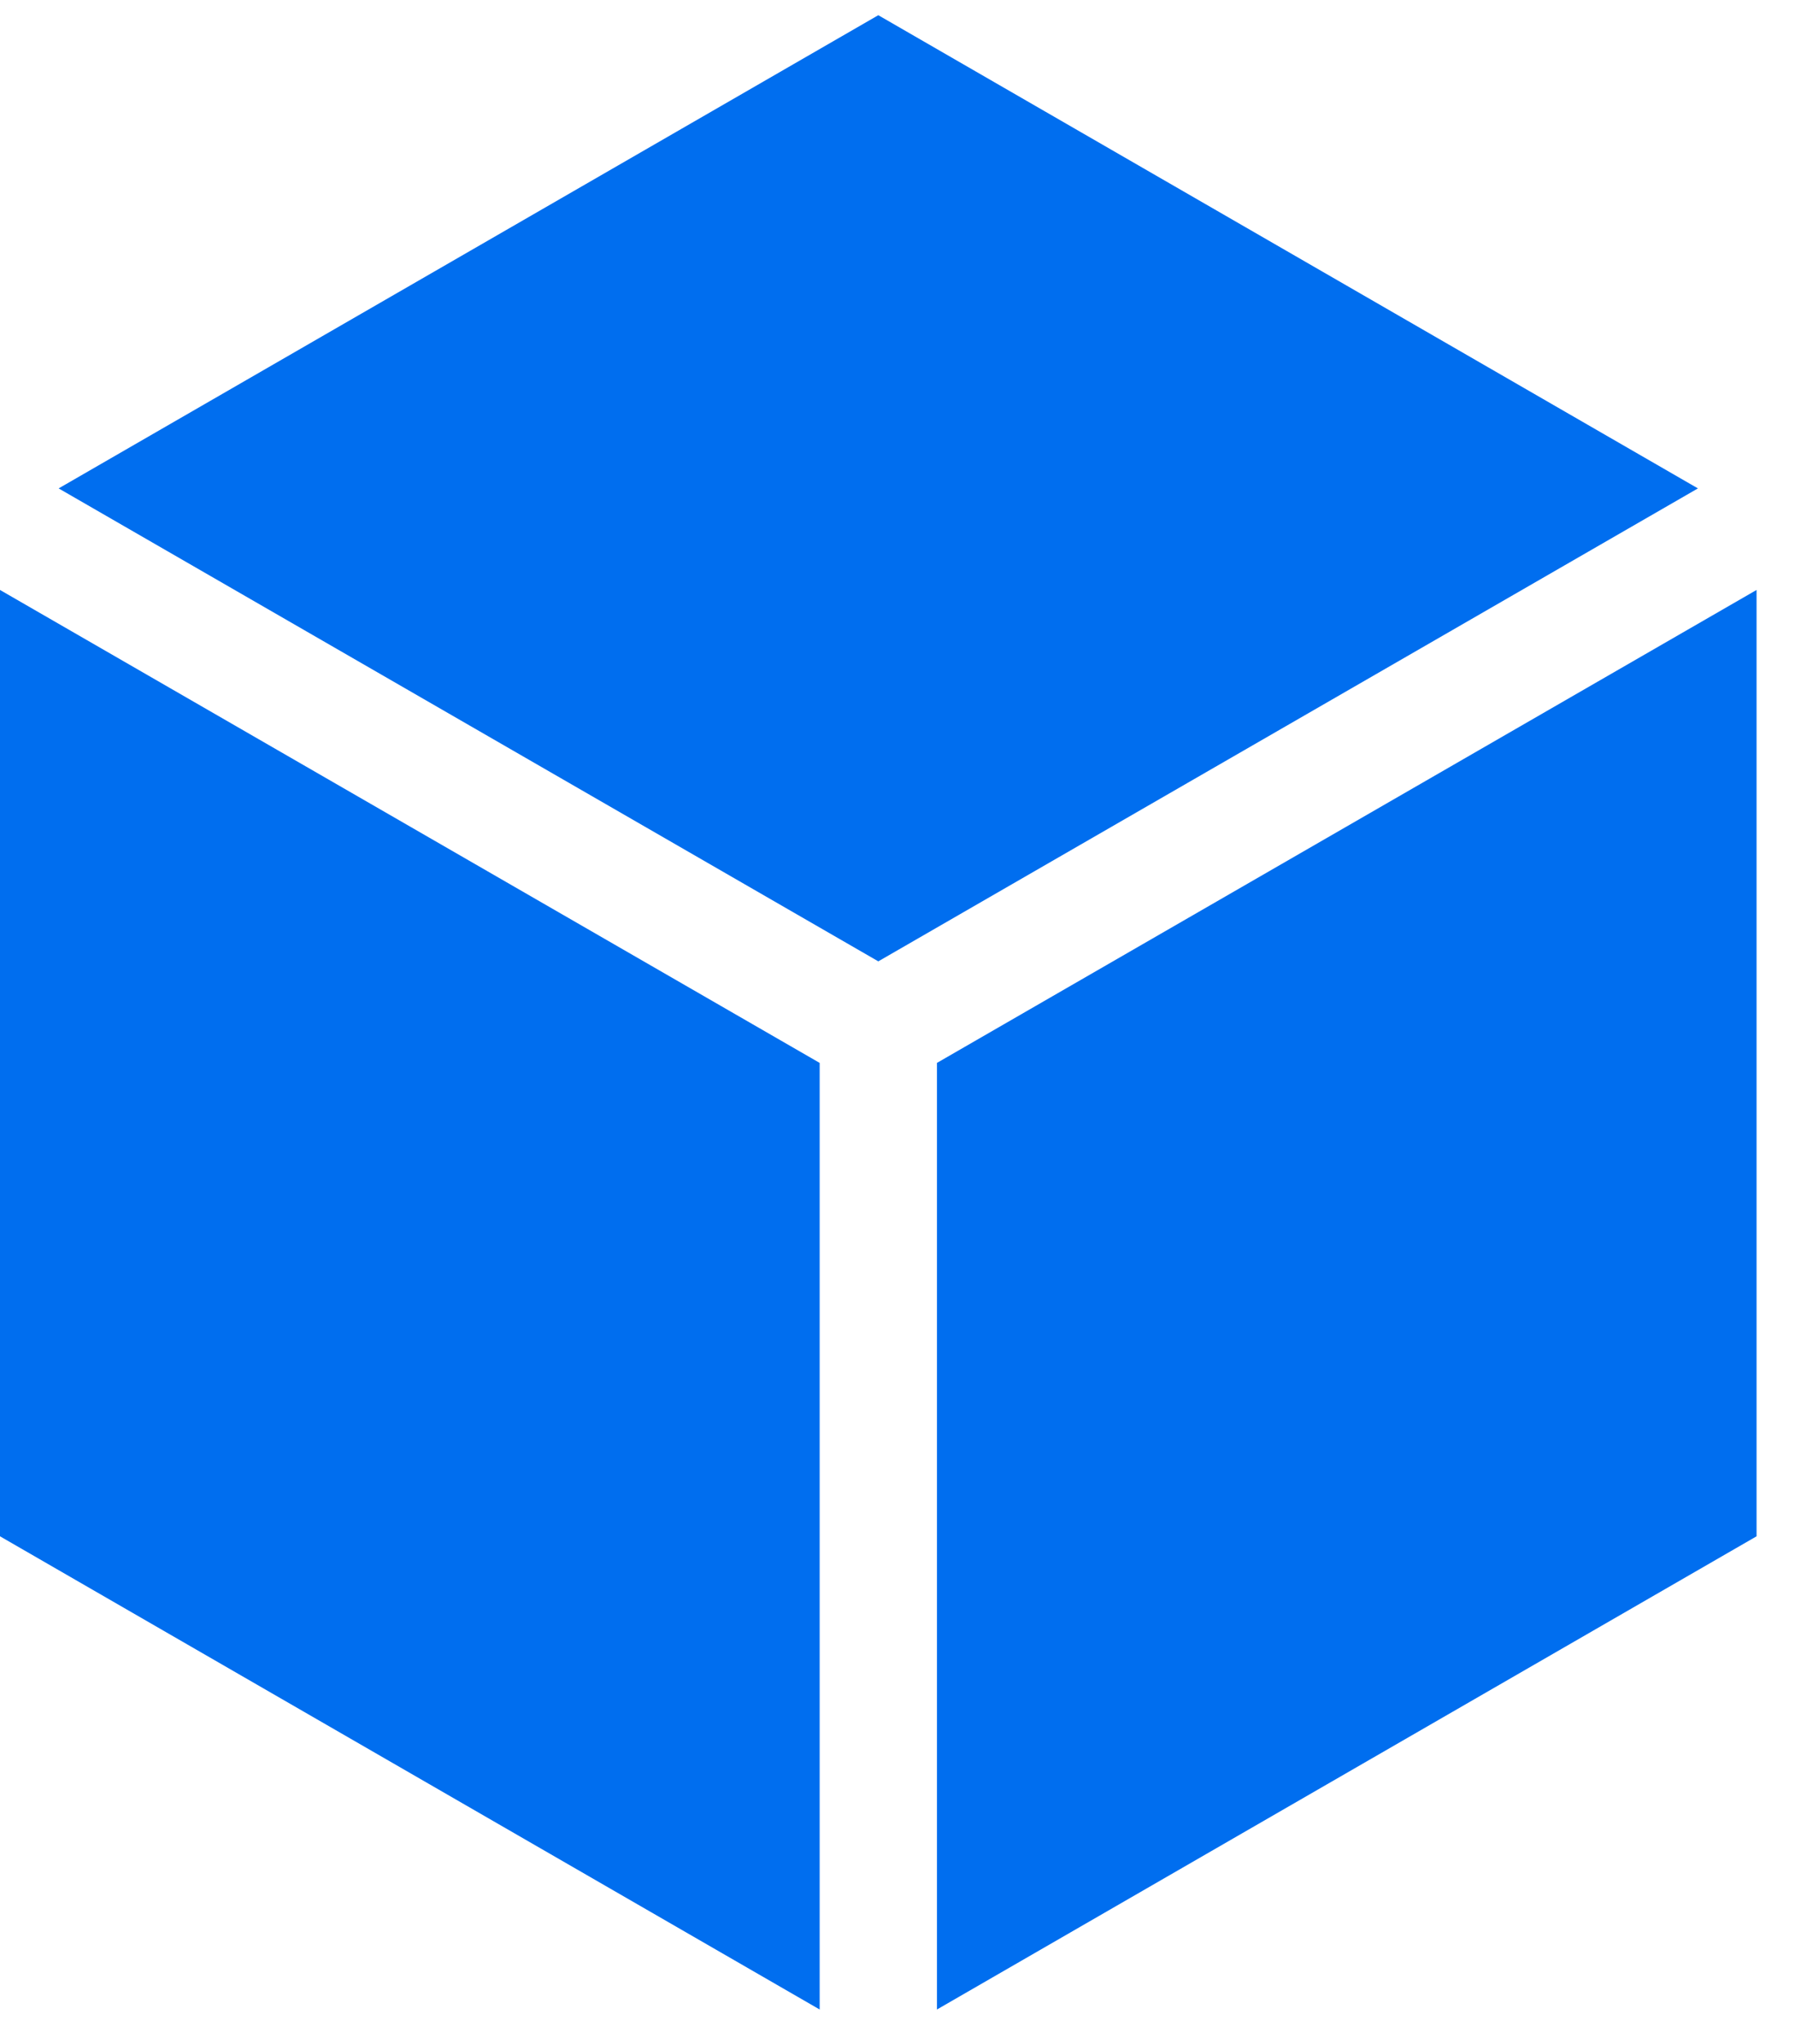
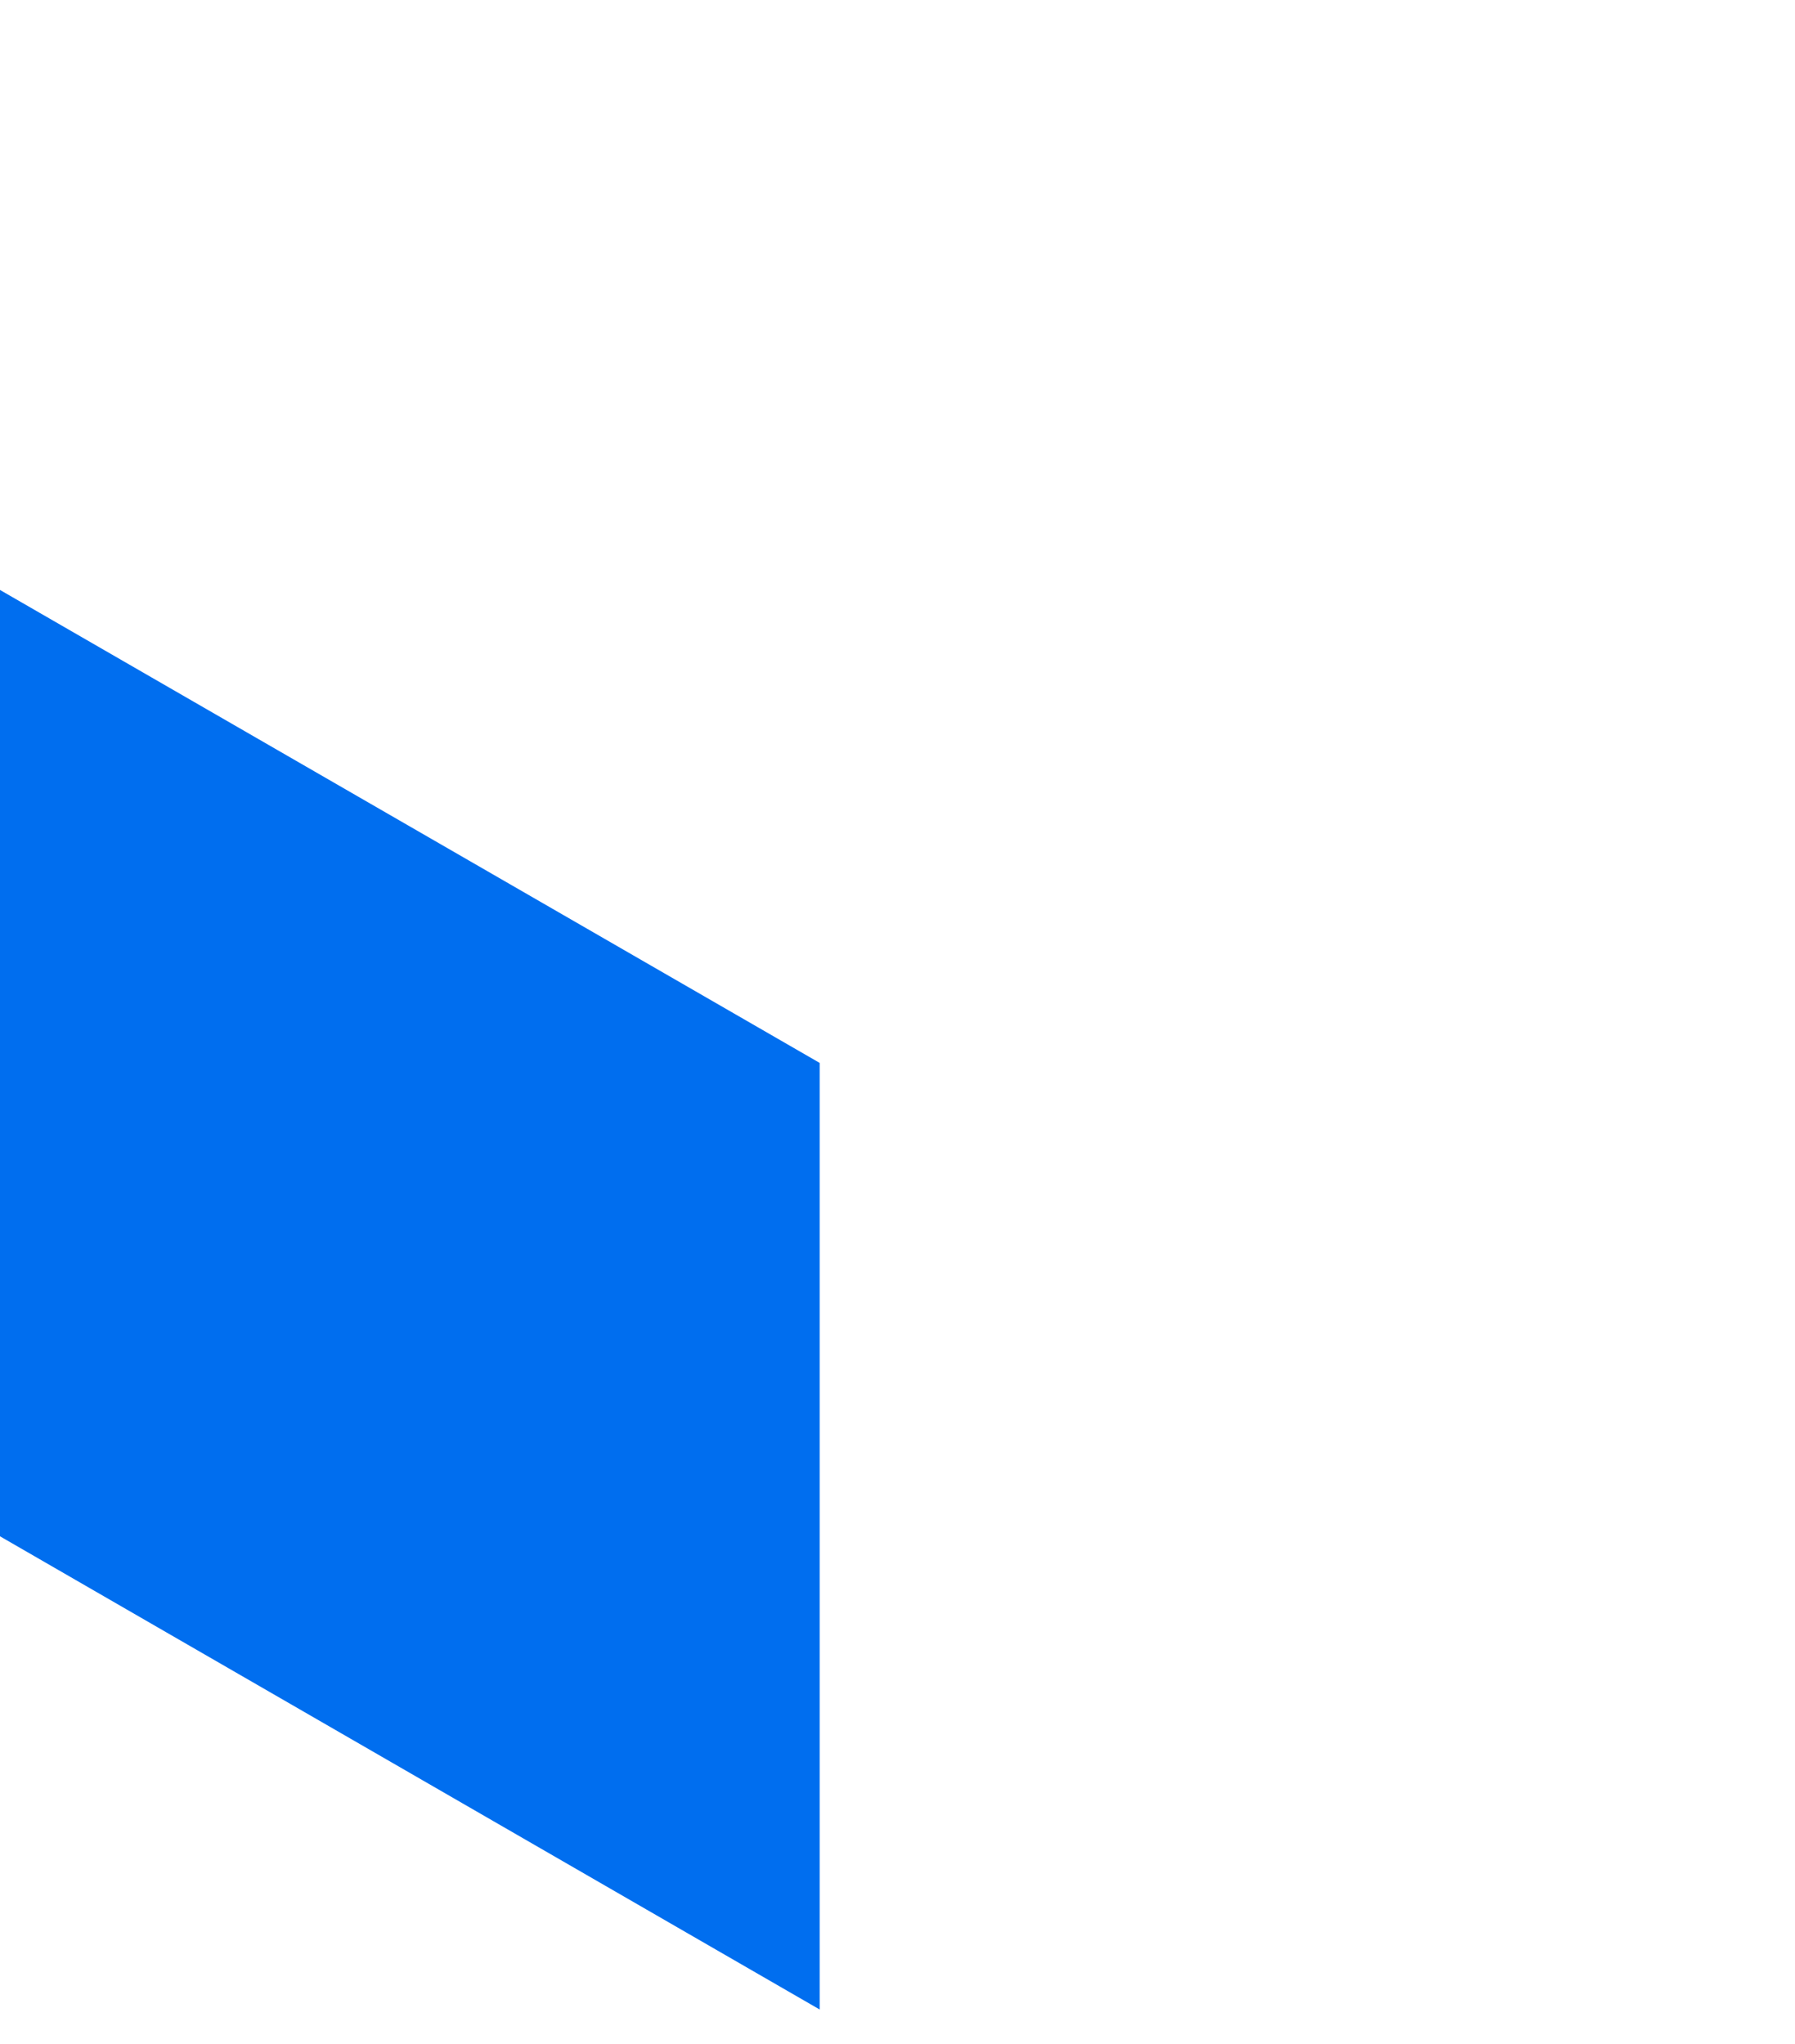
<svg xmlns="http://www.w3.org/2000/svg" width="36" height="41" viewBox="0 0 36 41" fill="none">
-   <path d="M17.615 19.282L34.053 9.796L17.615 0.305L1.176 9.796L17.615 19.282Z" fill="#006EEF" />
  <path d="M16.439 21.319L0 11.833V30.814L16.439 40.305V21.319Z" fill="#006EEF" />
-   <path d="M18.791 21.319V40.305L35.229 30.814V11.833L18.791 21.319Z" fill="#006EEF" />
</svg>